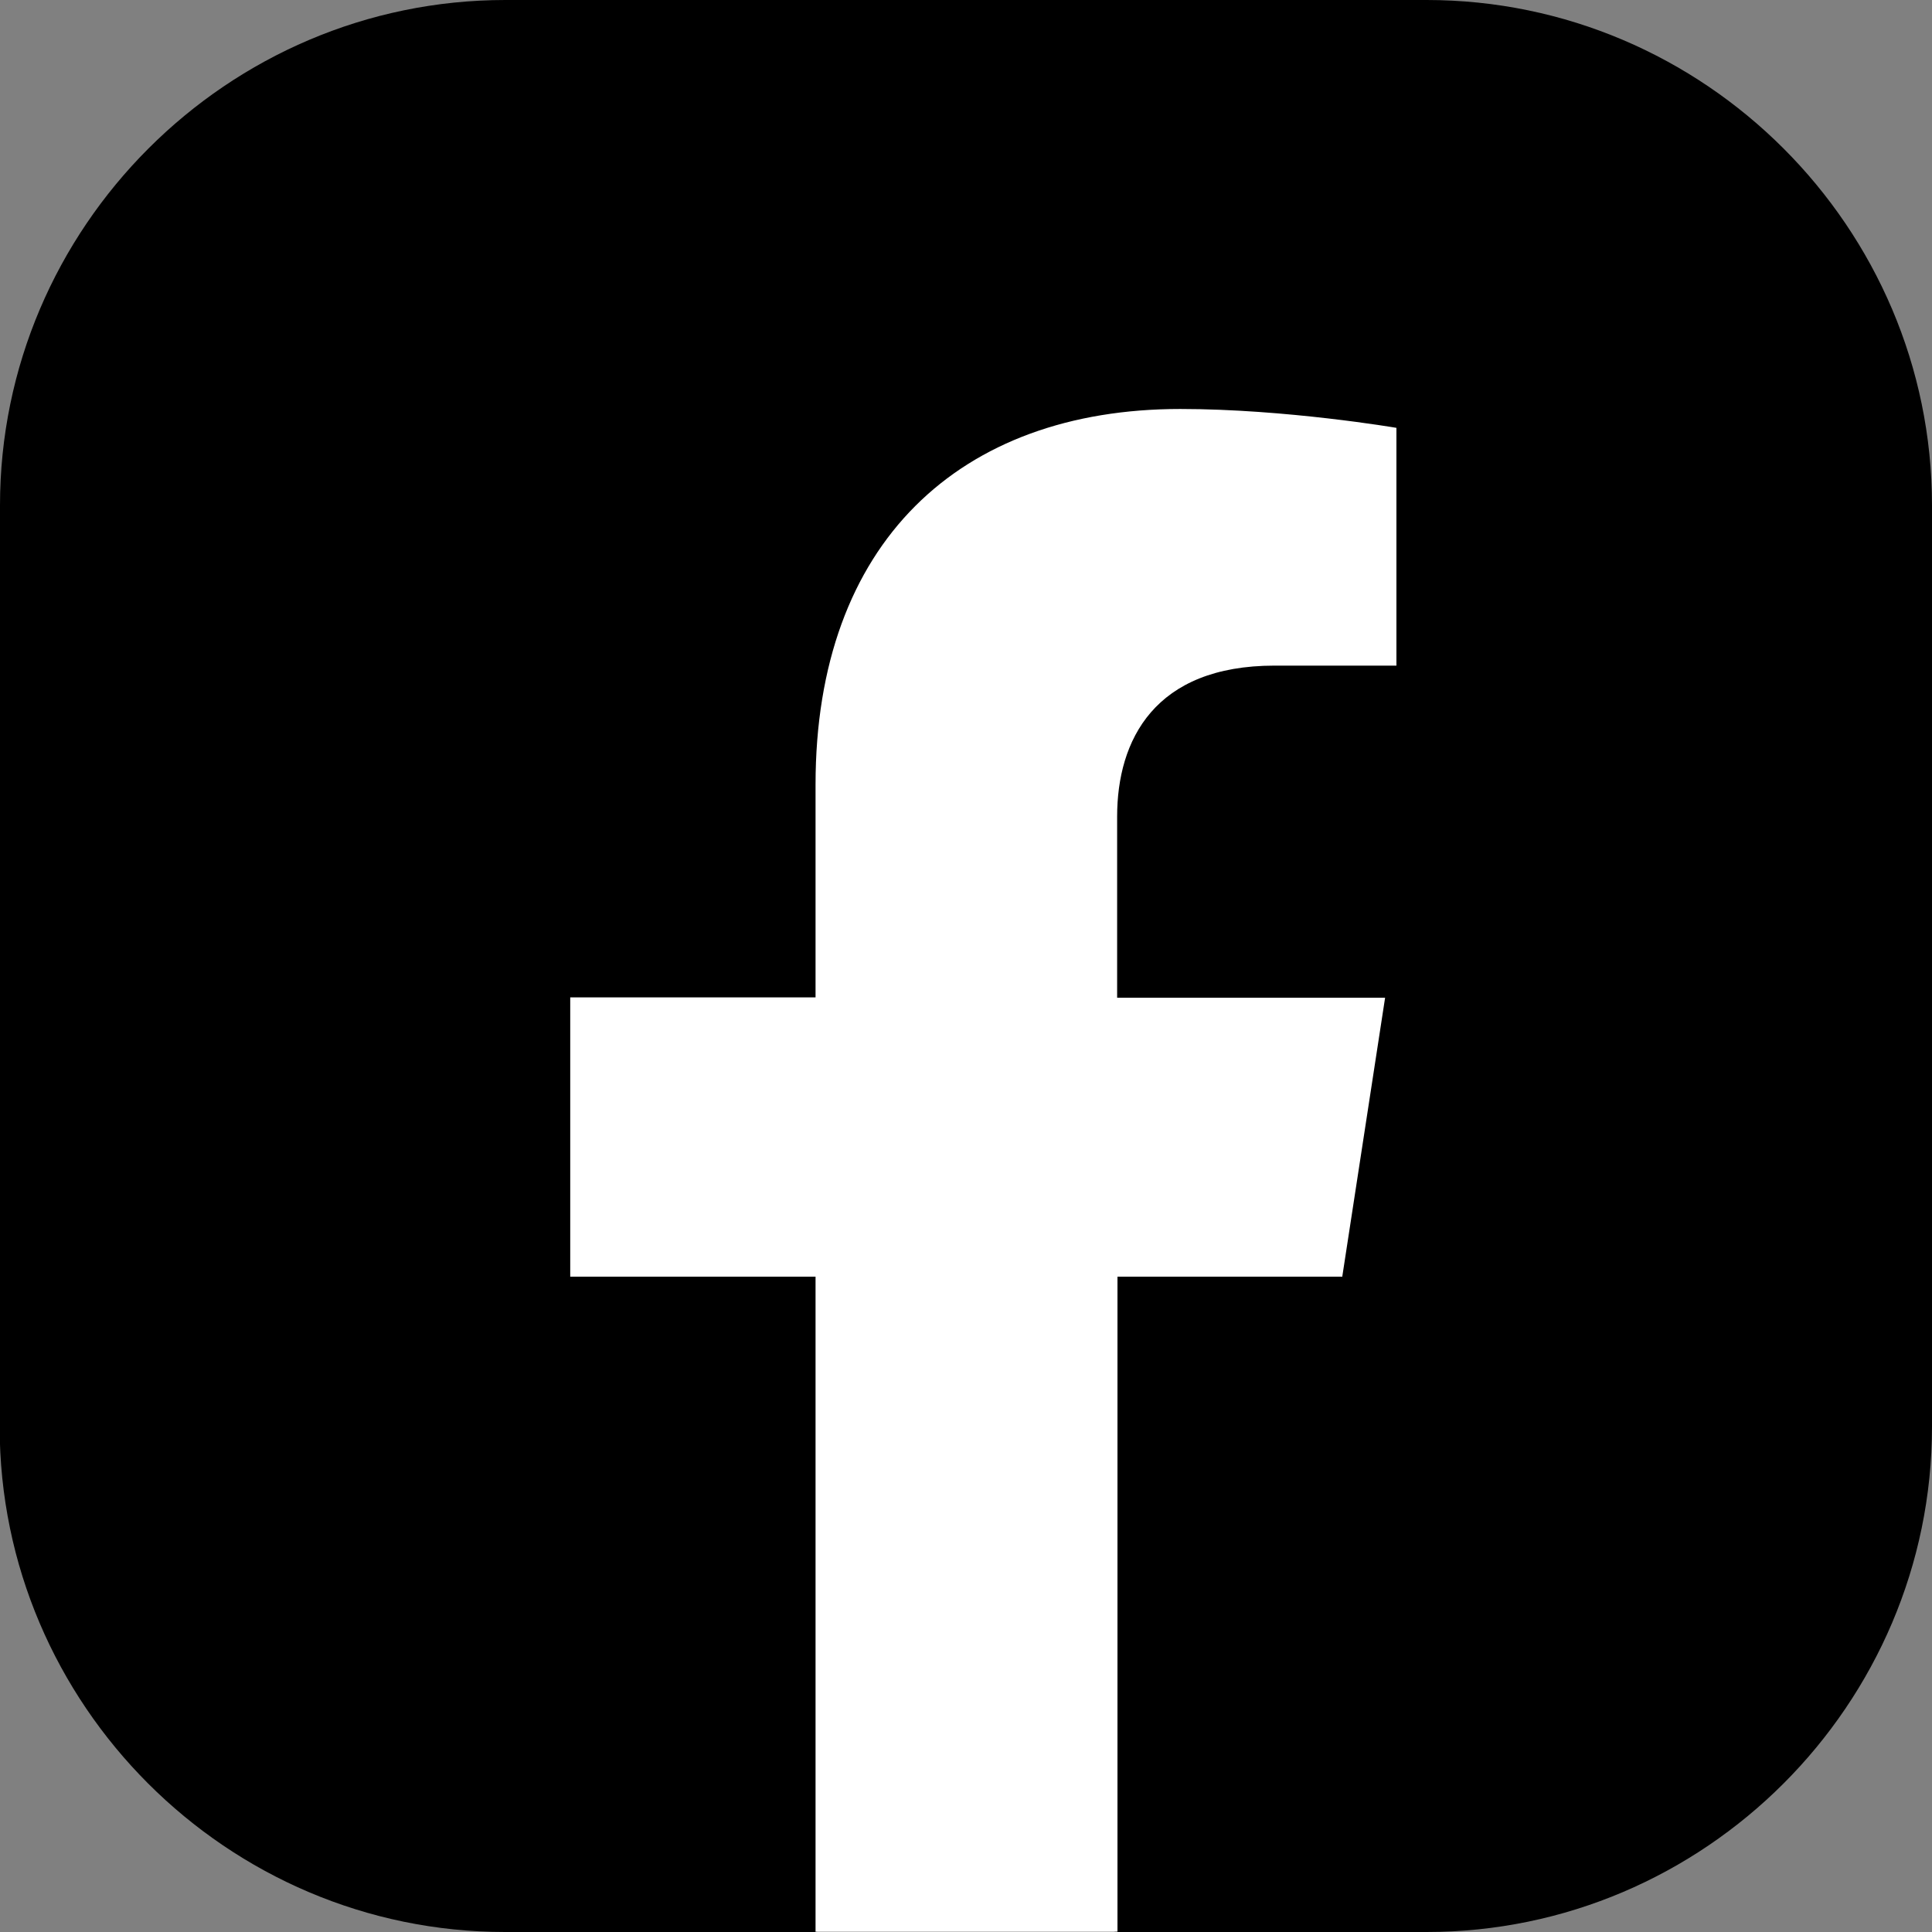
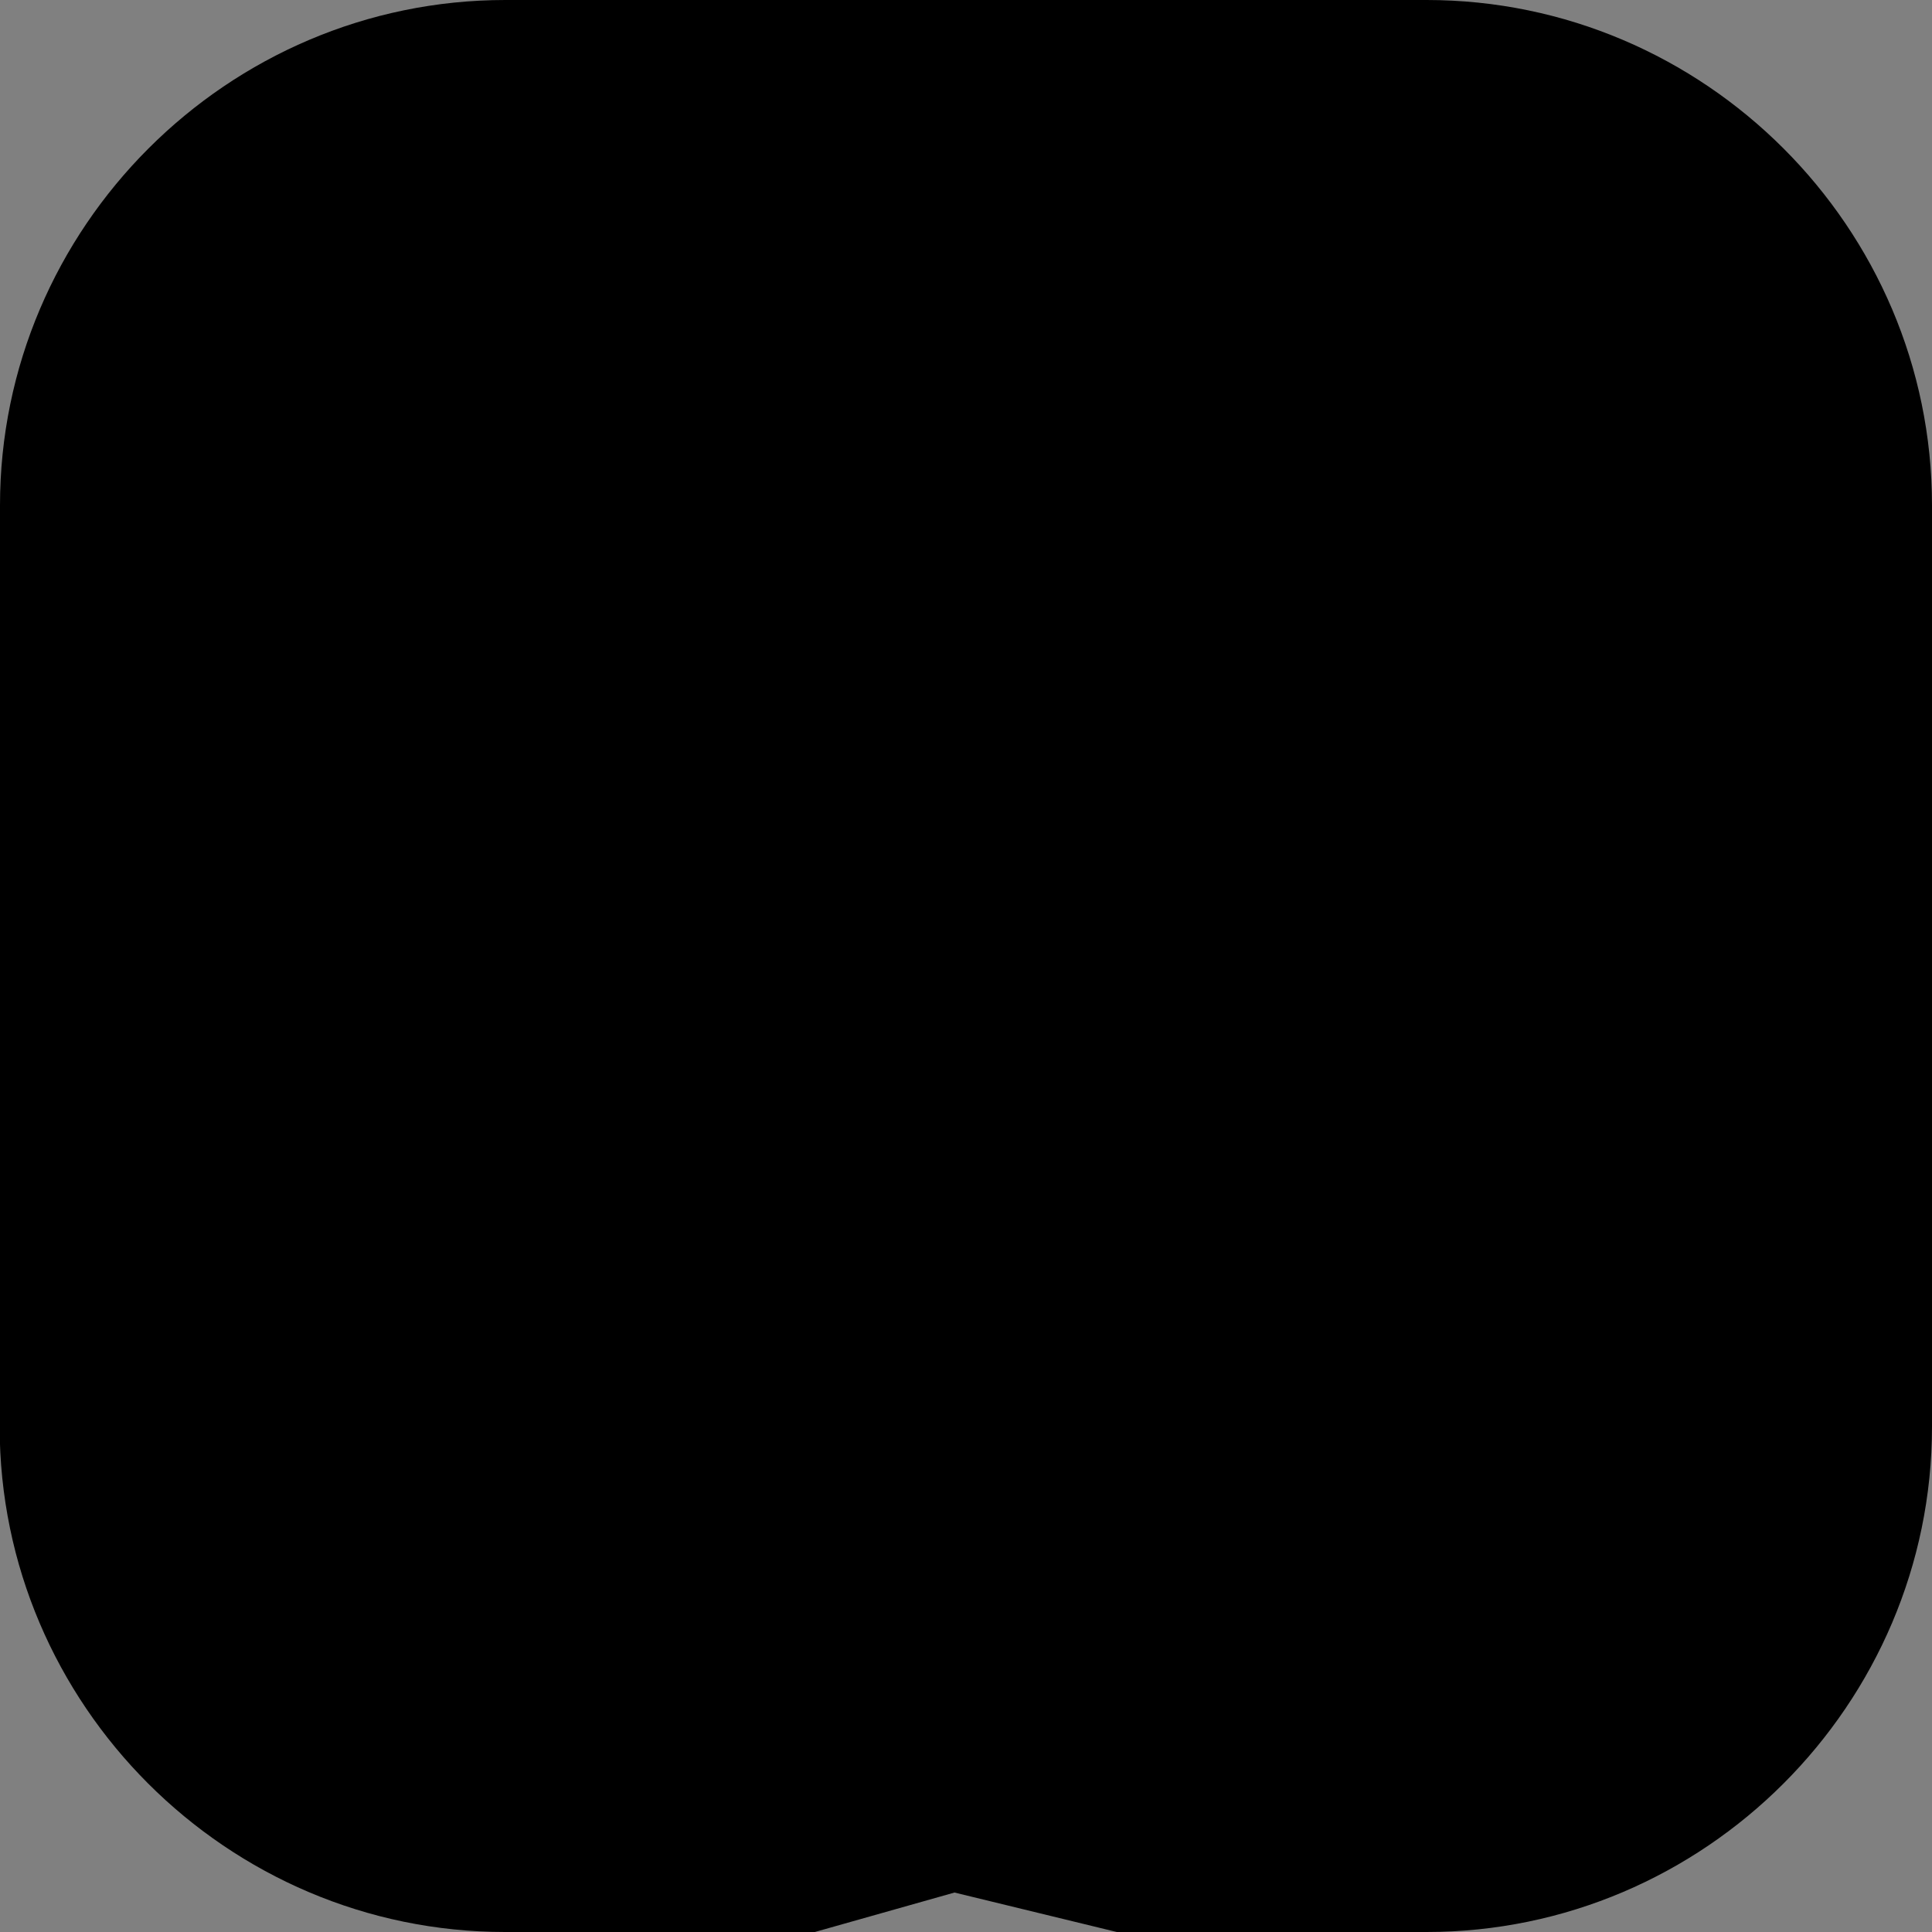
<svg xmlns="http://www.w3.org/2000/svg" id="Layer_2" data-name="Layer 2" viewBox="0 0 56.31 56.31">
  <rect x="0" y="0" width="56.31" height="56.31" fill="#808080" stroke="none" />
  <defs>
    <style>
      .cls-1, .cls-2 {
        stroke-width: 0px;
      }

      .cls-2 {
        fill: #fff;
      }
    </style>
  </defs>
  <g id="ELEMENTS">
    <g>
      <path class="cls-1" d="M0,41.58V14.73C0,6.63,6.63,0,14.73,0h26.85c8.1,0,14.73,6.63,14.73,14.73v26.85c0,8.1-6.63,14.73-14.73,14.73h-9.03l-4.73-1.15-4.07,1.15h-9.03c-8.1,0-14.73-6.63-14.73-14.73Z" />
-       <path class="cls-2" d="M39.12,37.22l1.25-8.14h-7.81v-5.28c0-2.23,1.09-4.4,4.59-4.4h3.55v-6.93s-3.22-.55-6.3-.55c-6.43,0-10.63,3.9-10.63,10.95v6.2h-7.15v8.14h7.15v19.09h8.8v-19.09h6.56Z" />
    </g>
  </g>
</svg>